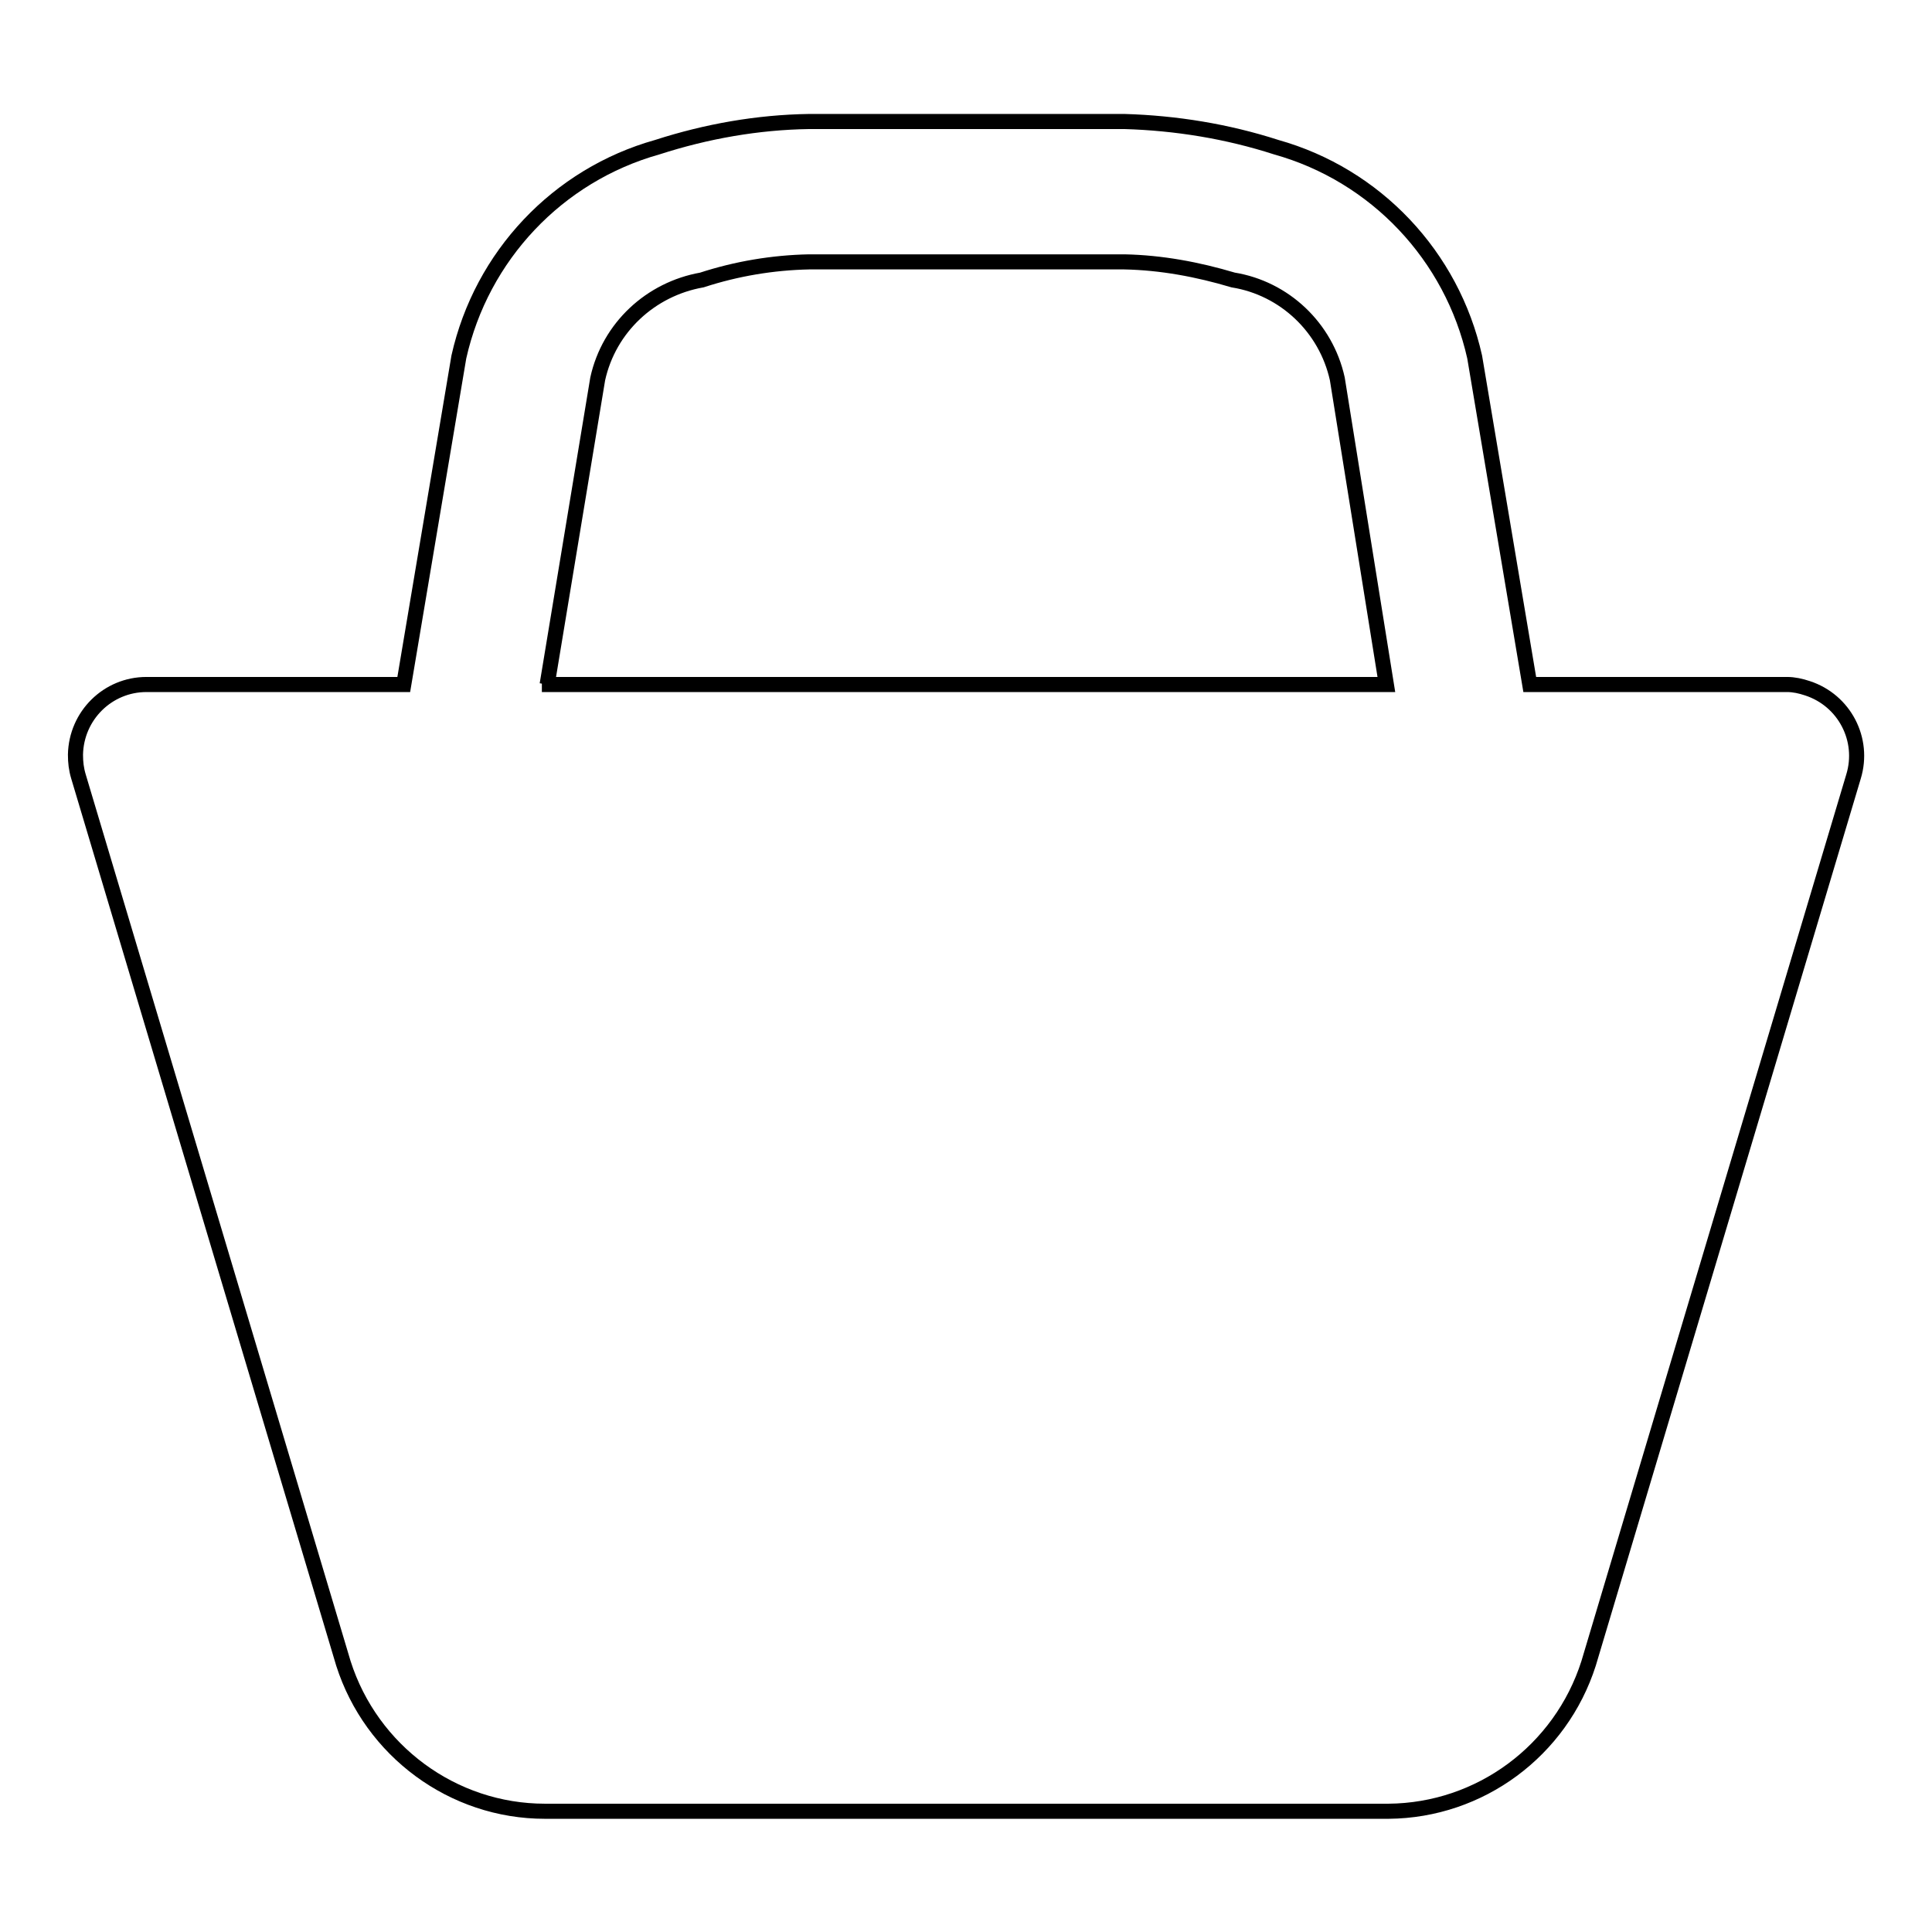
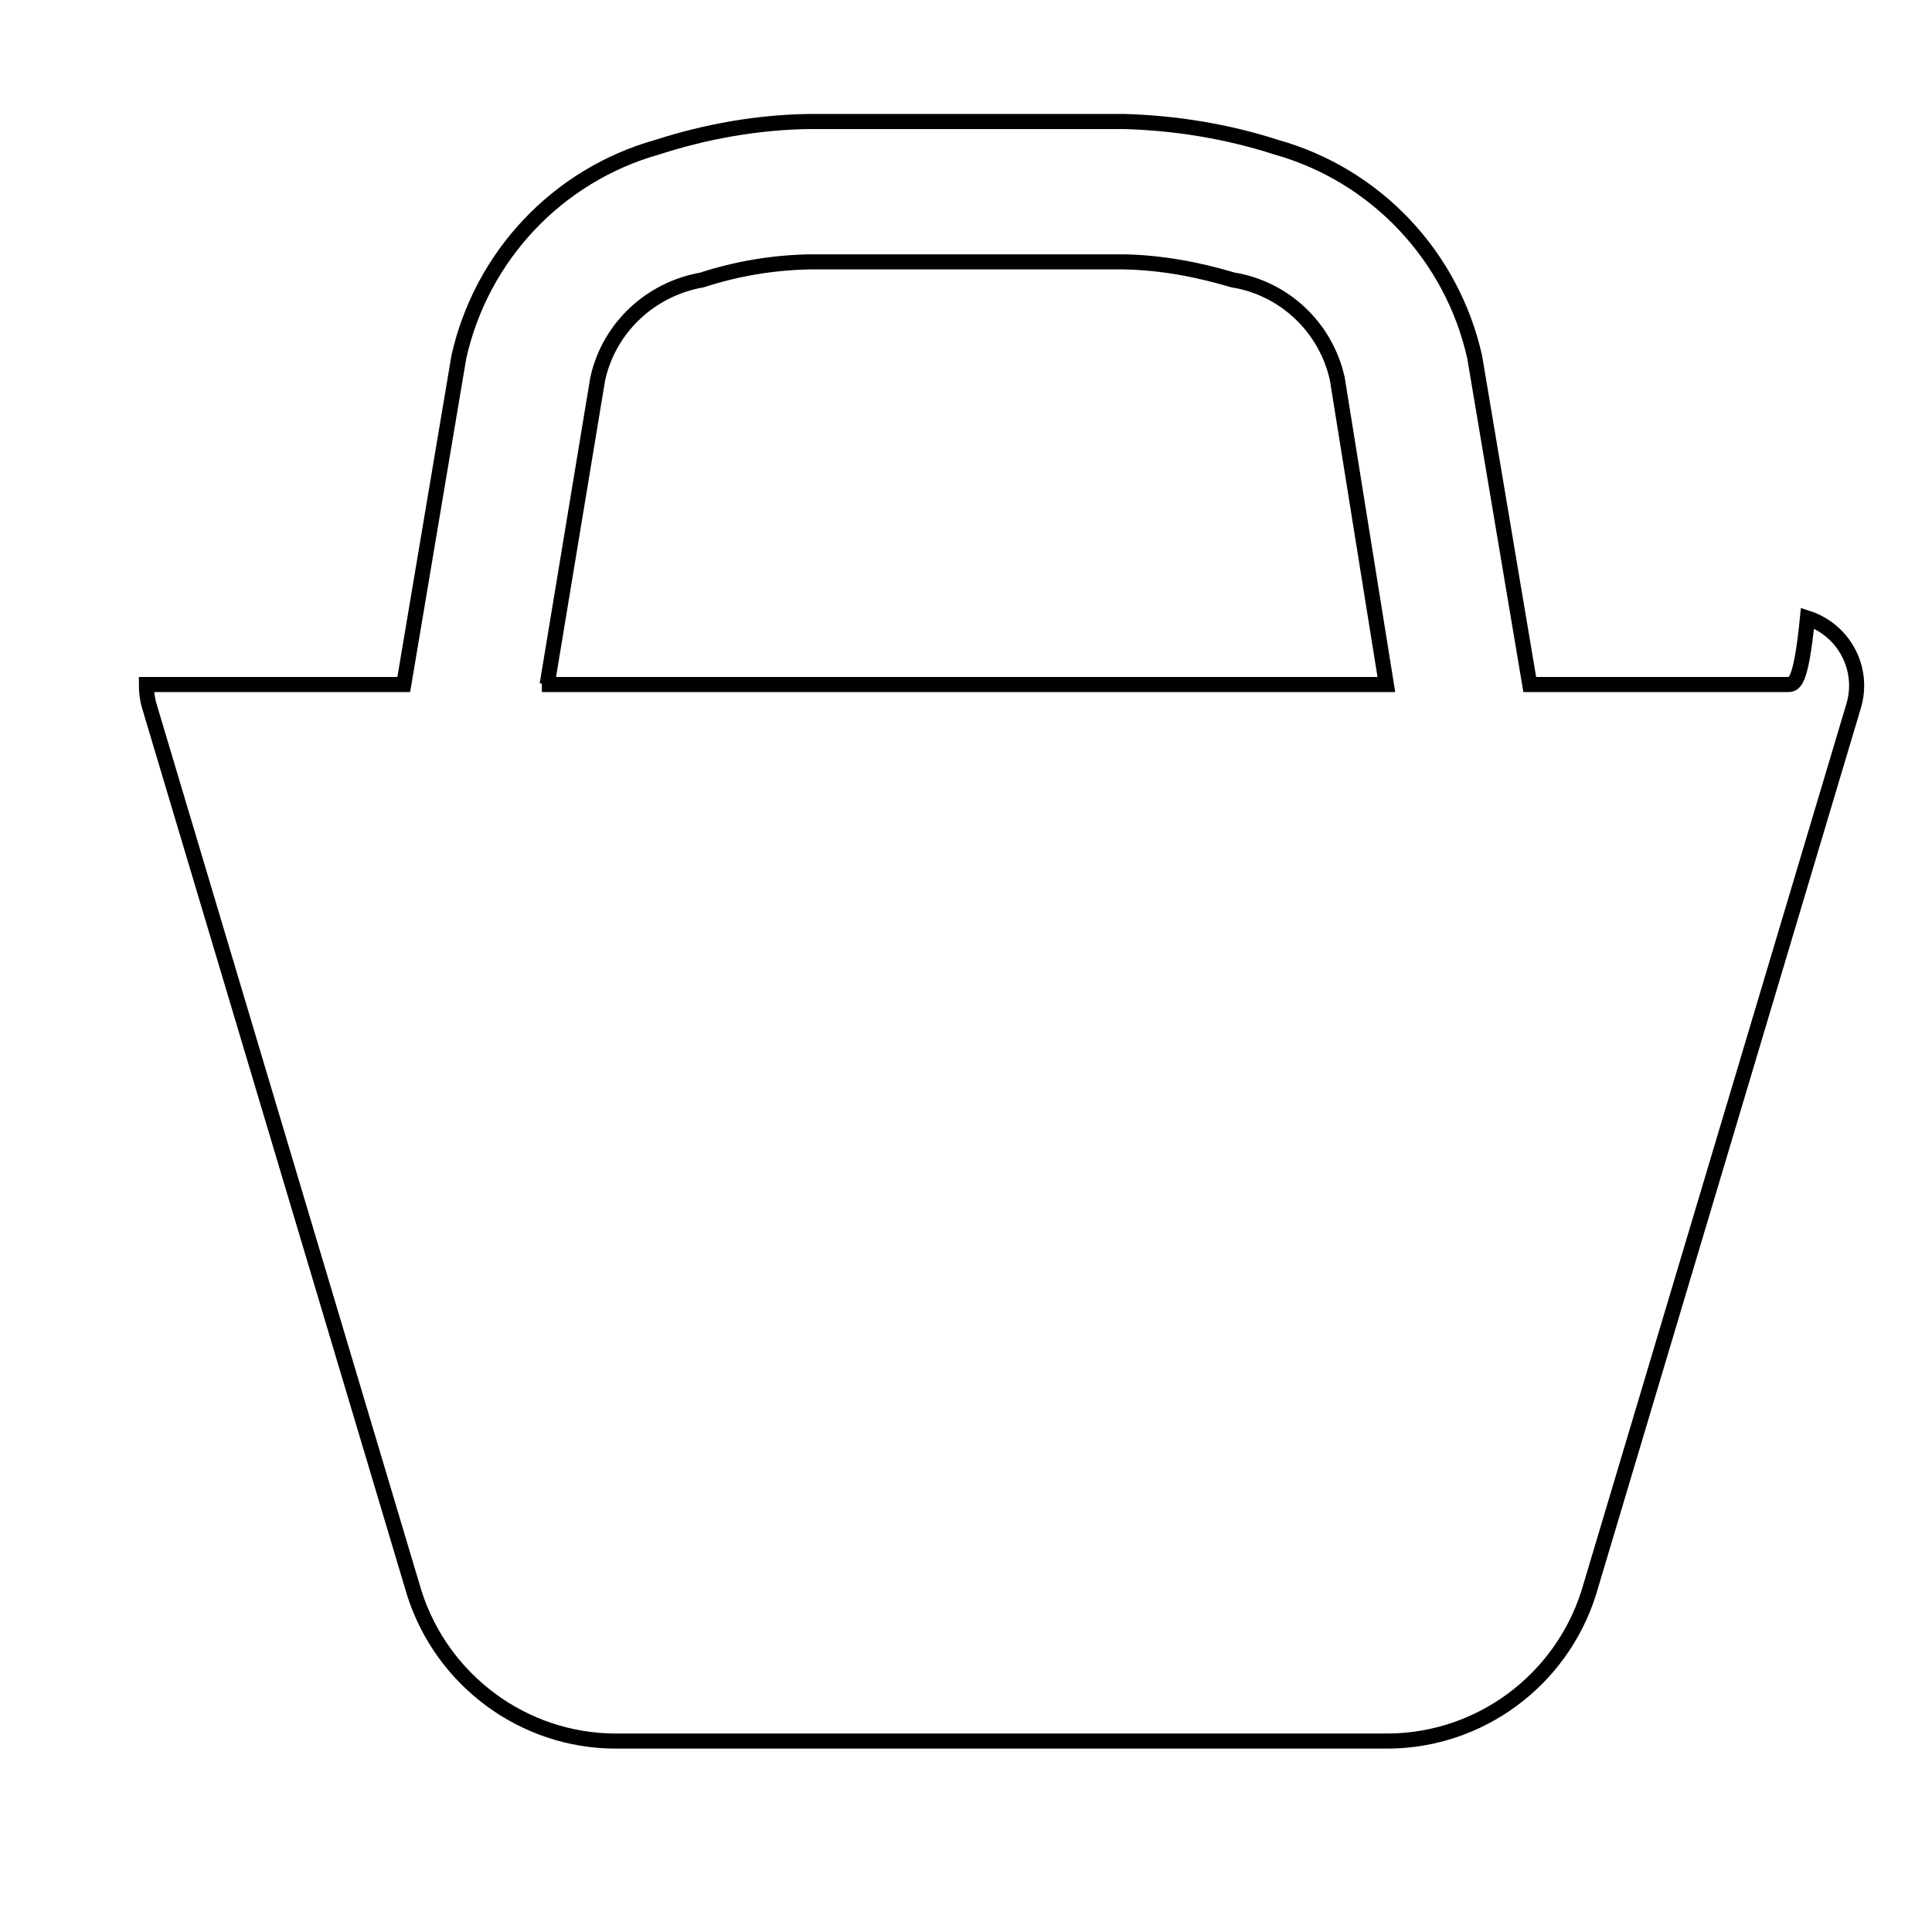
<svg xmlns="http://www.w3.org/2000/svg" version="1.1" x="0px" y="0px" viewBox="0 0 256 256" enable-background="new 0 0 256 256" xml:space="preserve">
  <g>
-     <path stroke-width="2" fill-opacity="0" stroke="#000000" d="M236.8,90.7h-34.1l-7.3-43.4c-3-13.4-13.1-24.1-26.3-27.8c-6.5-2.1-13.3-3.2-20.1-3.4h-41.8 c-6.8,0.1-13.6,1.3-20.1,3.4c-13.2,3.7-23.3,14.4-26.3,27.8l-7.3,43.4H19.4c-5.1,0-9.3,4.1-9.4,9.3c0,1,0.1,1.9,0.4,2.9l35.1,117.5 c3.7,11.6,14.5,19.6,26.7,19.6H184c12.1-0.1,22.8-8,26.5-19.6l35.1-117.5c1.5-4.9-1.2-10.1-6.1-11.7 C238.6,90.9,237.7,90.7,236.8,90.7L236.8,90.7z M72.5,90.7l6.7-40.5c1.5-6.8,7-11.9,13.8-13.1c4.6-1.5,9.4-2.3,14.2-2.4H149 c4.9,0.1,9.7,1,14.4,2.4c6.8,1.1,12.3,6.3,13.8,13.1l6.5,40.5H71.8H72.5z" />
+     <path stroke-width="2" fill-opacity="0" stroke="#000000" d="M236.8,90.7h-34.1l-7.3-43.4c-3-13.4-13.1-24.1-26.3-27.8c-6.5-2.1-13.3-3.2-20.1-3.4h-41.8 c-6.8,0.1-13.6,1.3-20.1,3.4c-13.2,3.7-23.3,14.4-26.3,27.8l-7.3,43.4H19.4c0,1,0.1,1.9,0.4,2.9l35.1,117.5 c3.7,11.6,14.5,19.6,26.7,19.6H184c12.1-0.1,22.8-8,26.5-19.6l35.1-117.5c1.5-4.9-1.2-10.1-6.1-11.7 C238.6,90.9,237.7,90.7,236.8,90.7L236.8,90.7z M72.5,90.7l6.7-40.5c1.5-6.8,7-11.9,13.8-13.1c4.6-1.5,9.4-2.3,14.2-2.4H149 c4.9,0.1,9.7,1,14.4,2.4c6.8,1.1,12.3,6.3,13.8,13.1l6.5,40.5H71.8H72.5z" />
  </g>
</svg>